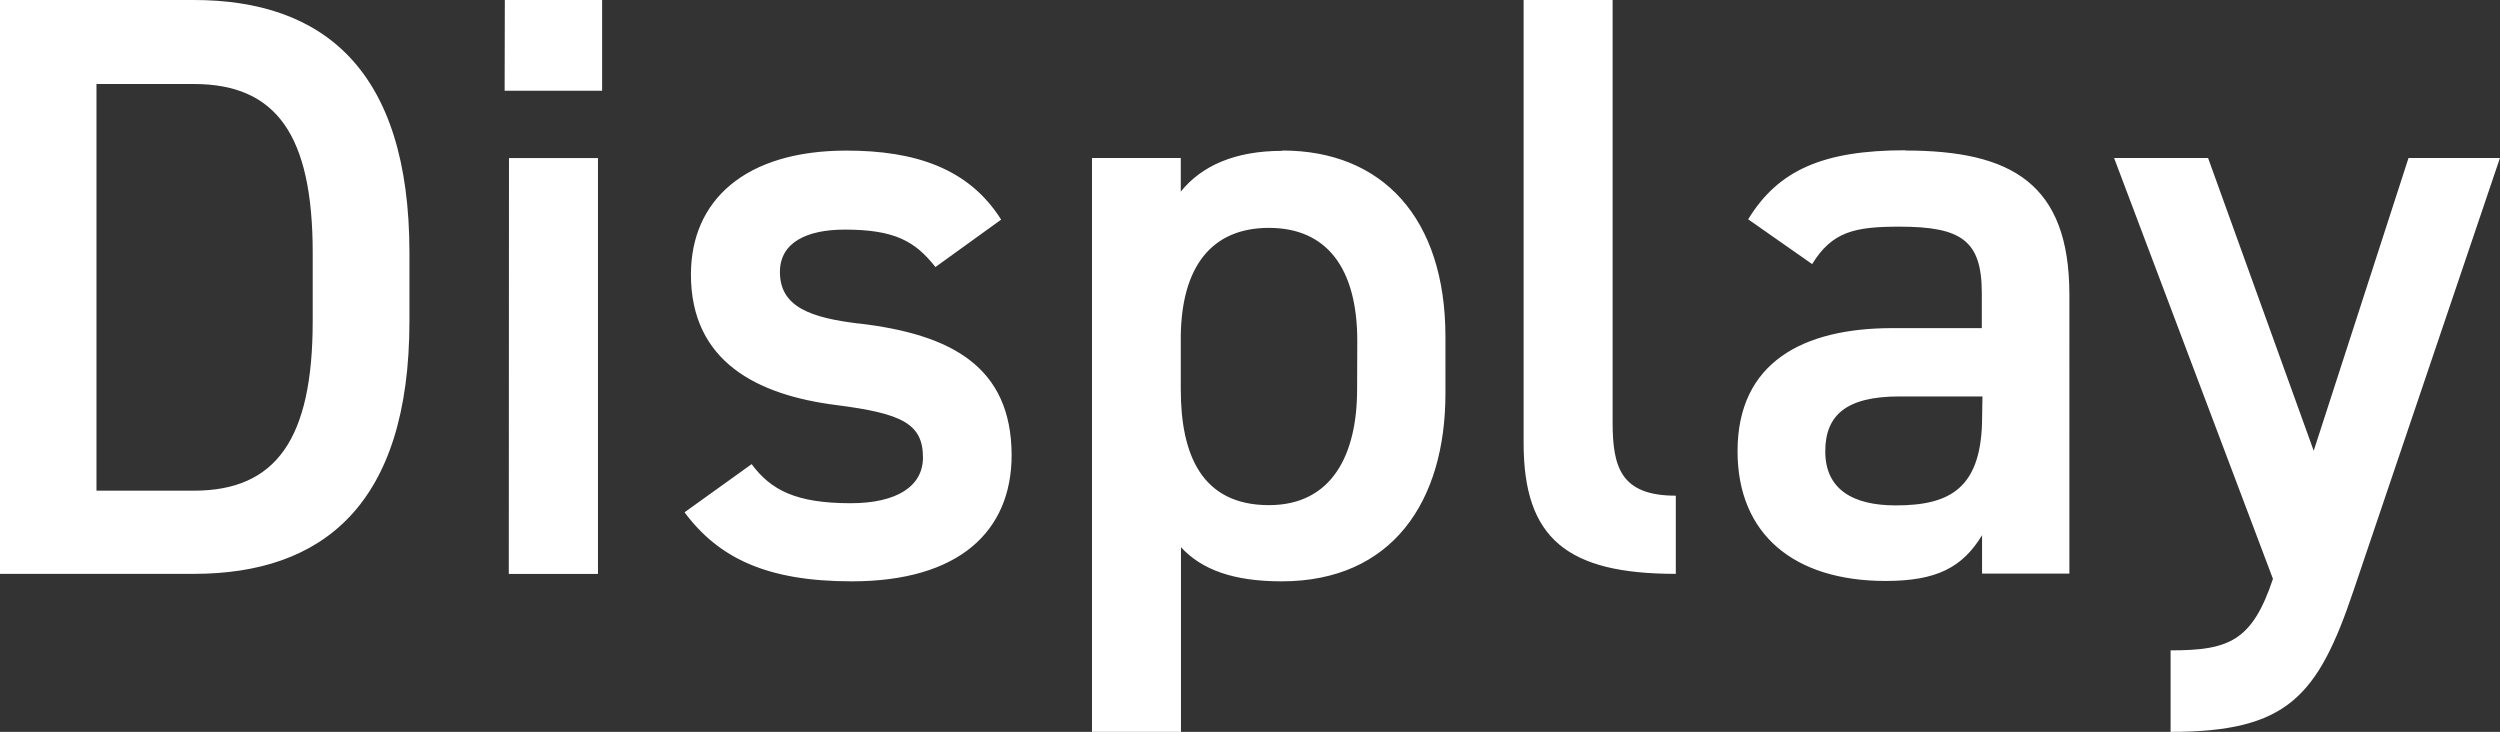
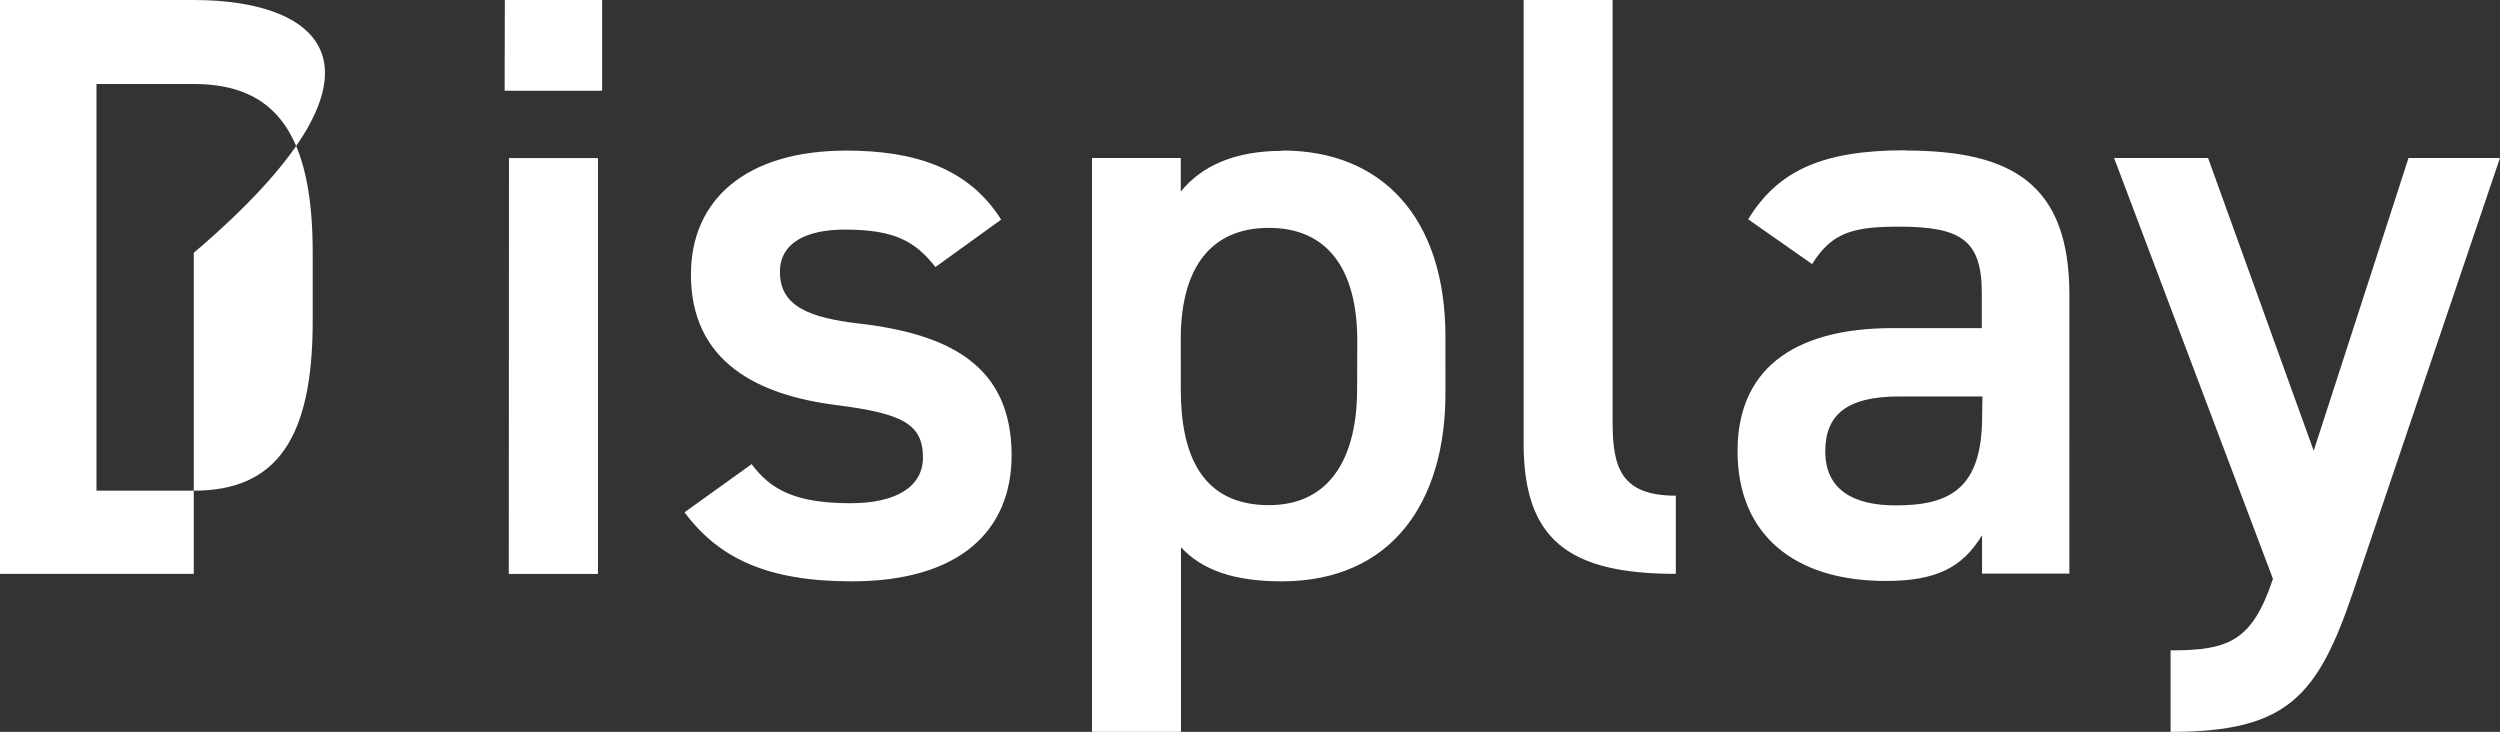
<svg xmlns="http://www.w3.org/2000/svg" viewBox="0 0 390.78 114.4">
  <rect x="0" y="0" width="390.78" height="114.4" fill="#333333" stroke="none" />
  <defs>
    <style>.cls-1{fill:#fff;}</style>
  </defs>
  <g id="レイヤー_2" data-name="レイヤー 2">
    <g id="レイヤー_1-2" data-name="レイヤー 1">
-       <path class="cls-1" d="M30.29,0H0V89.7H30.29C50.44,89.7,64,78.91,64,50.18V39.52C64,10.79,50.44,0,30.29,0ZM48.88,50.18c0,18.46-5.72,26.52-18.59,26.52H15.08V13.13H30.29c12.87,0,18.59,7.93,18.59,26.39Zm30-36H94.12V0H78.91Zm.65,75.53H93.47v-65H79.56Zm54.73-39.13c-7.54-.91-12.35-2.6-12.35-8.06,0-4.68,4.29-6.63,10.14-6.63,7.8,0,11,1.82,14.17,5.85l10.27-7.41c-5.07-8.06-13.52-10.79-24.18-10.79-15.86,0-24.31,7.8-24.31,19.37,0,13.65,10.4,18.85,22.75,20.41,10.14,1.3,13.52,2.86,13.52,8.19,0,4.55-4.16,7.15-11.31,7.15-8.58,0-12.48-2.08-15.47-6.11L107,80.08c5.33,7.15,12.87,10.79,26.13,10.79,16.77,0,25-7.8,25-19.76C158.08,57.33,148.72,52.26,134.29,50.57Zm66.17-27c-7.41,0-12.61,2.34-15.86,6.37V24.7H170.69v89.7H184.6V85.54c3.25,3.51,8.19,5.33,15.73,5.33,17.29,0,25.61-12.48,25.61-29.38V52.65C225.94,34.06,216.06,23.53,200.46,23.53Zm11.7,37.31c0,10.14-3.9,18.07-13.78,18.07-10.53,0-13.78-7.93-13.78-18.07V52.52c.13-10.66,4.68-16.9,13.78-16.9S212.16,42,212.16,53.3ZM252.07,66V0H238.16V69.29c0,14.95,6.89,20.41,23.79,20.41V77.48C253.37,77.48,252.07,73.06,252.07,66Zm45.76-42.51c-12.87,0-19.89,3.12-24.57,10.79l10,7c3.12-5.07,6.63-5.85,13.65-5.85,9.75,0,12.87,2.21,12.87,10.4v5.46h-14c-13.91,0-24.18,5.33-24.18,19.24,0,13,8.84,20.28,23.14,20.28,7.93,0,12-2.08,15.08-7.15v6h13.65V46C323.44,28.73,314.47,23.53,297.83,23.53Zm12,41.6c0,11.31-5.07,13.91-13.52,13.91-6.63,0-11-2.47-11-8.45,0-5.72,3.38-8.58,11.57-8.58h13ZM376.48,24.7,361.66,70.46,345.15,24.7H330.46l24.83,65.78c-3.25,9.75-6.89,11.18-16,11.18V114.4c18.2,0,23-5.46,28.6-22.1l22.88-67.6Z" />
+       <path class="cls-1" d="M30.29,0H0V89.7H30.29V39.52C64,10.79,50.44,0,30.29,0ZM48.88,50.18c0,18.46-5.72,26.52-18.59,26.52H15.08V13.13H30.29c12.87,0,18.59,7.93,18.59,26.39Zm30-36H94.12V0H78.91Zm.65,75.53H93.47v-65H79.56Zm54.73-39.13c-7.54-.91-12.35-2.6-12.35-8.06,0-4.68,4.29-6.63,10.14-6.63,7.8,0,11,1.82,14.17,5.85l10.27-7.41c-5.07-8.06-13.52-10.79-24.18-10.79-15.86,0-24.31,7.8-24.31,19.37,0,13.65,10.4,18.85,22.75,20.41,10.14,1.3,13.52,2.86,13.52,8.19,0,4.55-4.16,7.15-11.31,7.15-8.58,0-12.48-2.08-15.47-6.11L107,80.08c5.33,7.15,12.87,10.79,26.13,10.79,16.77,0,25-7.8,25-19.76C158.08,57.33,148.72,52.26,134.29,50.57Zm66.17-27c-7.41,0-12.61,2.34-15.86,6.37V24.7H170.69v89.7H184.6V85.54c3.25,3.51,8.19,5.33,15.73,5.33,17.29,0,25.61-12.48,25.61-29.38V52.65C225.94,34.06,216.06,23.53,200.46,23.53Zm11.7,37.31c0,10.14-3.9,18.07-13.78,18.07-10.53,0-13.78-7.93-13.78-18.07V52.52c.13-10.66,4.68-16.9,13.78-16.9S212.16,42,212.16,53.3ZM252.07,66V0H238.16V69.29c0,14.95,6.89,20.41,23.79,20.41V77.48C253.37,77.48,252.07,73.06,252.07,66Zm45.76-42.51c-12.87,0-19.89,3.12-24.57,10.79l10,7c3.12-5.07,6.63-5.85,13.65-5.85,9.75,0,12.87,2.21,12.87,10.4v5.46h-14c-13.91,0-24.18,5.33-24.18,19.24,0,13,8.84,20.28,23.14,20.28,7.93,0,12-2.08,15.08-7.15v6h13.65V46C323.44,28.73,314.47,23.53,297.83,23.53Zm12,41.6c0,11.31-5.07,13.91-13.52,13.91-6.63,0-11-2.47-11-8.45,0-5.72,3.38-8.58,11.57-8.58h13ZM376.48,24.7,361.66,70.46,345.15,24.7H330.46l24.83,65.78c-3.25,9.75-6.89,11.18-16,11.18V114.4c18.2,0,23-5.46,28.6-22.1l22.88-67.6Z" />
    </g>
  </g>
</svg>